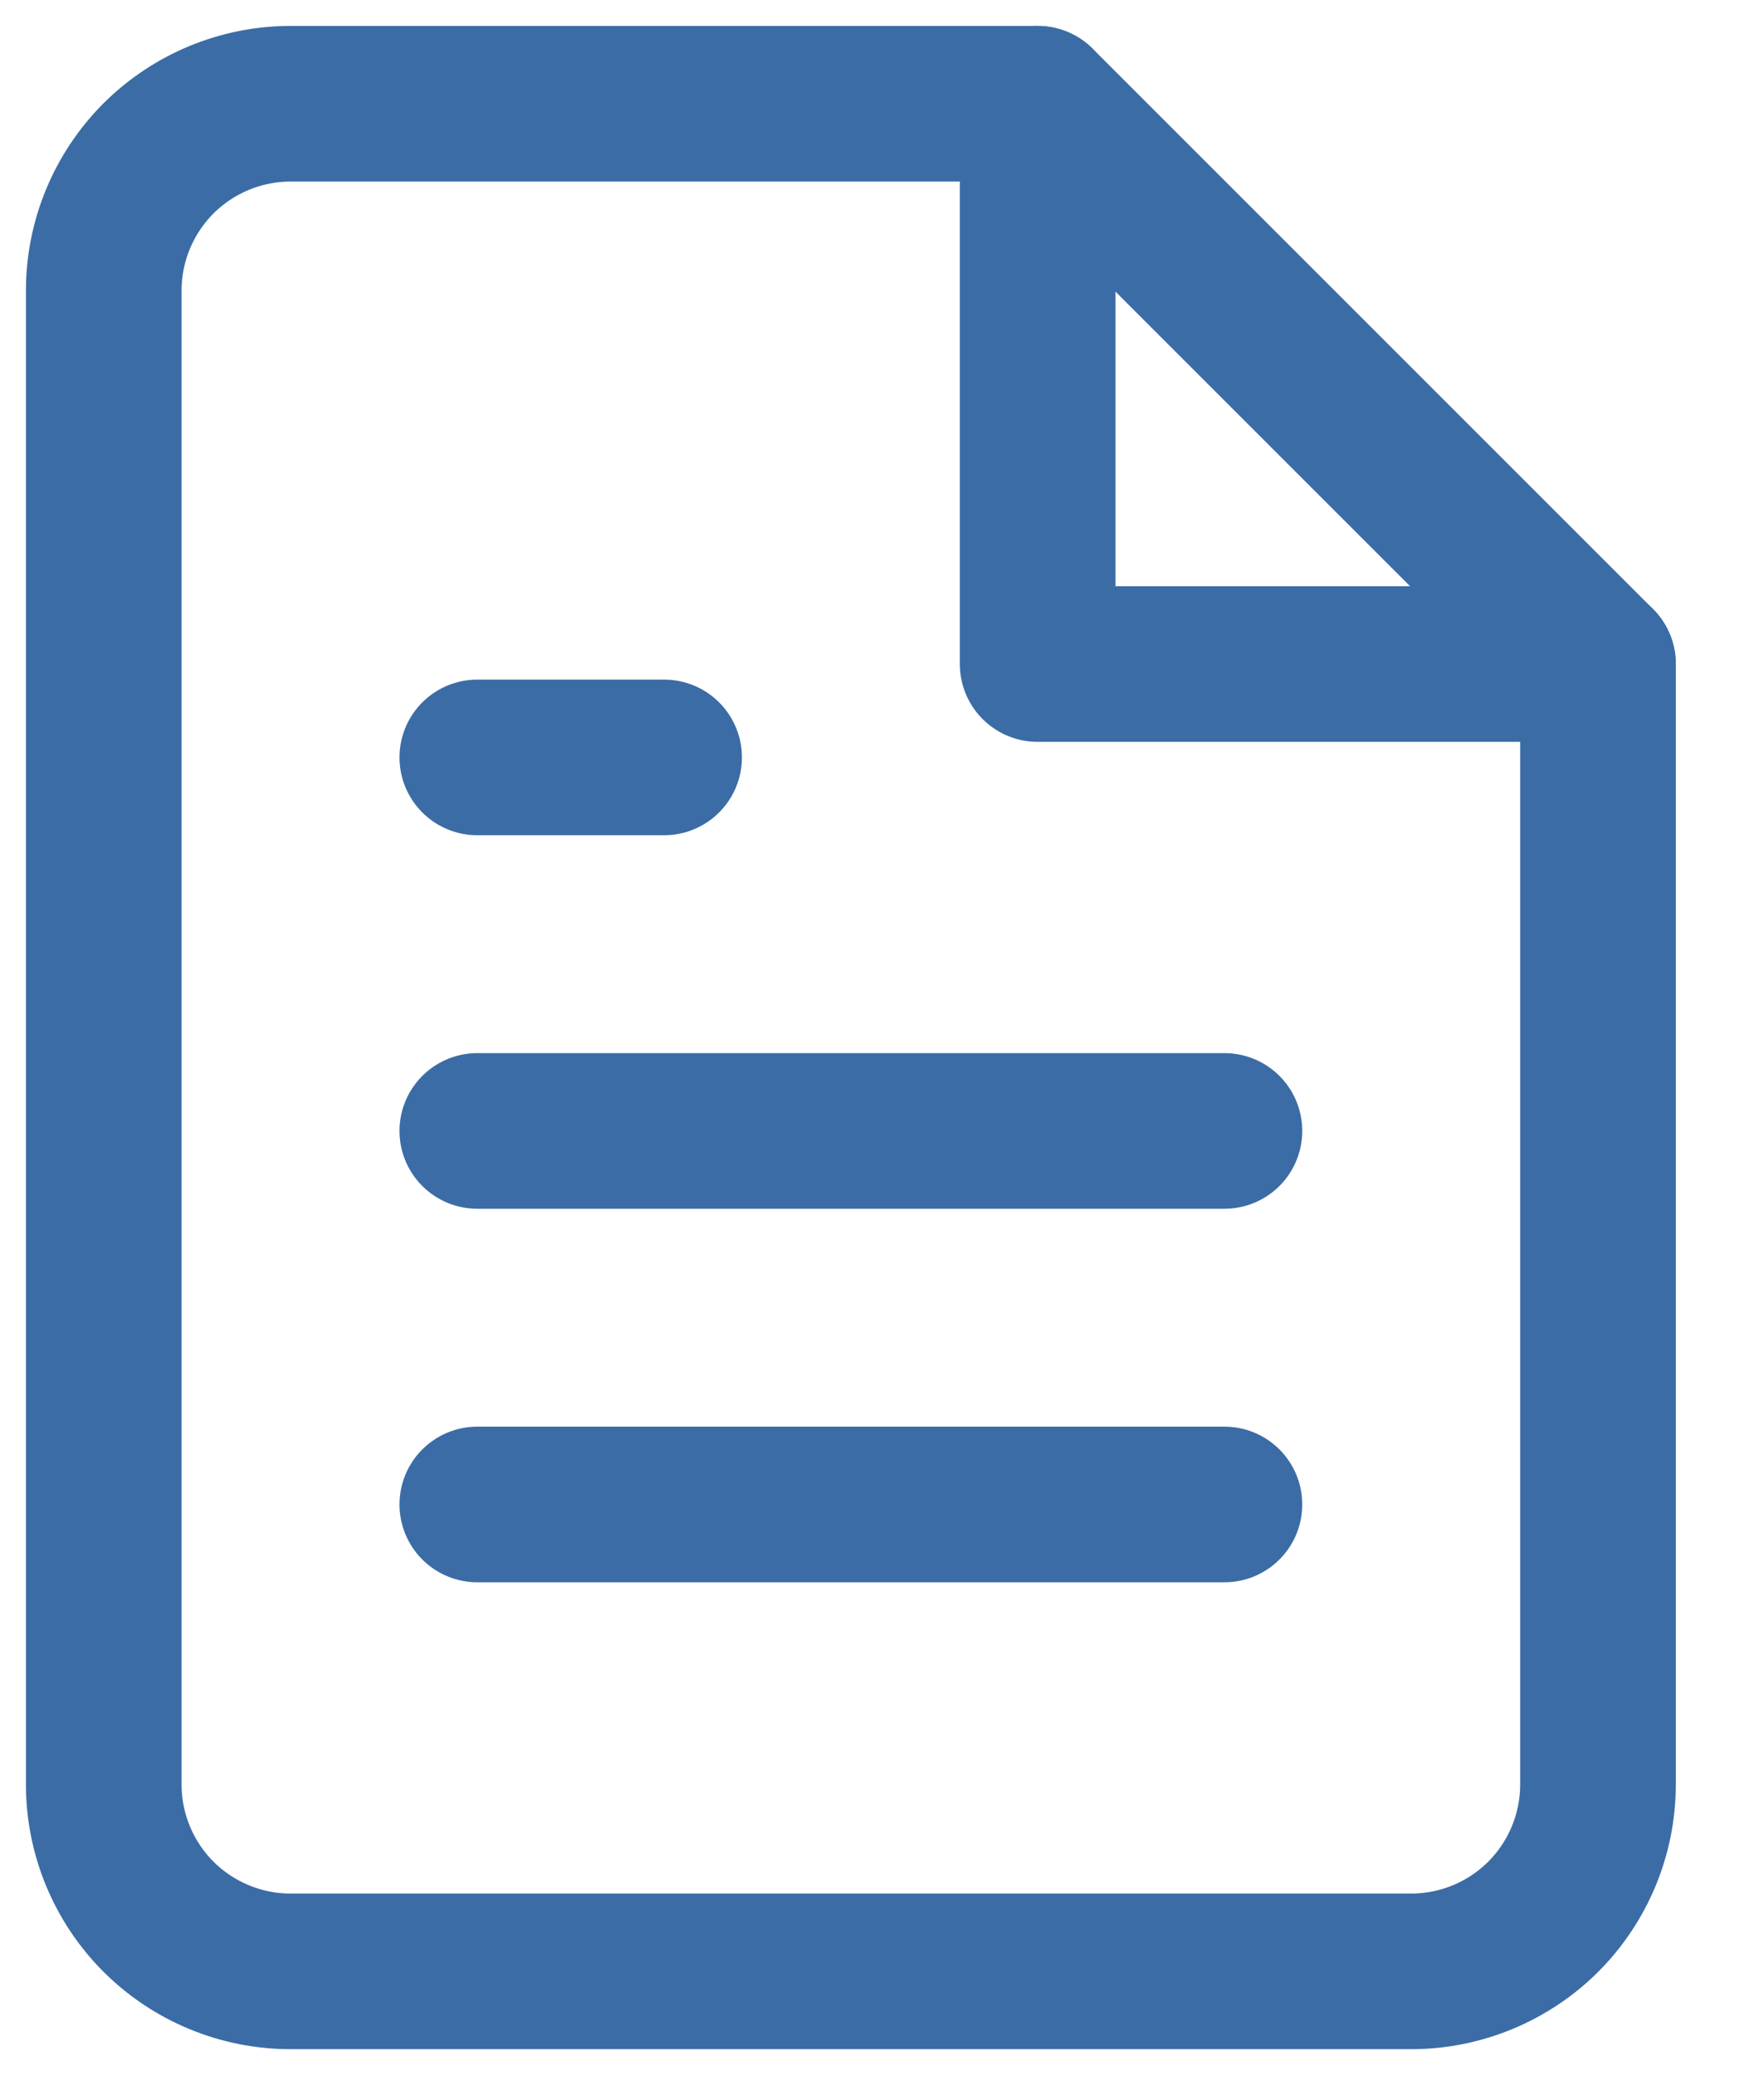
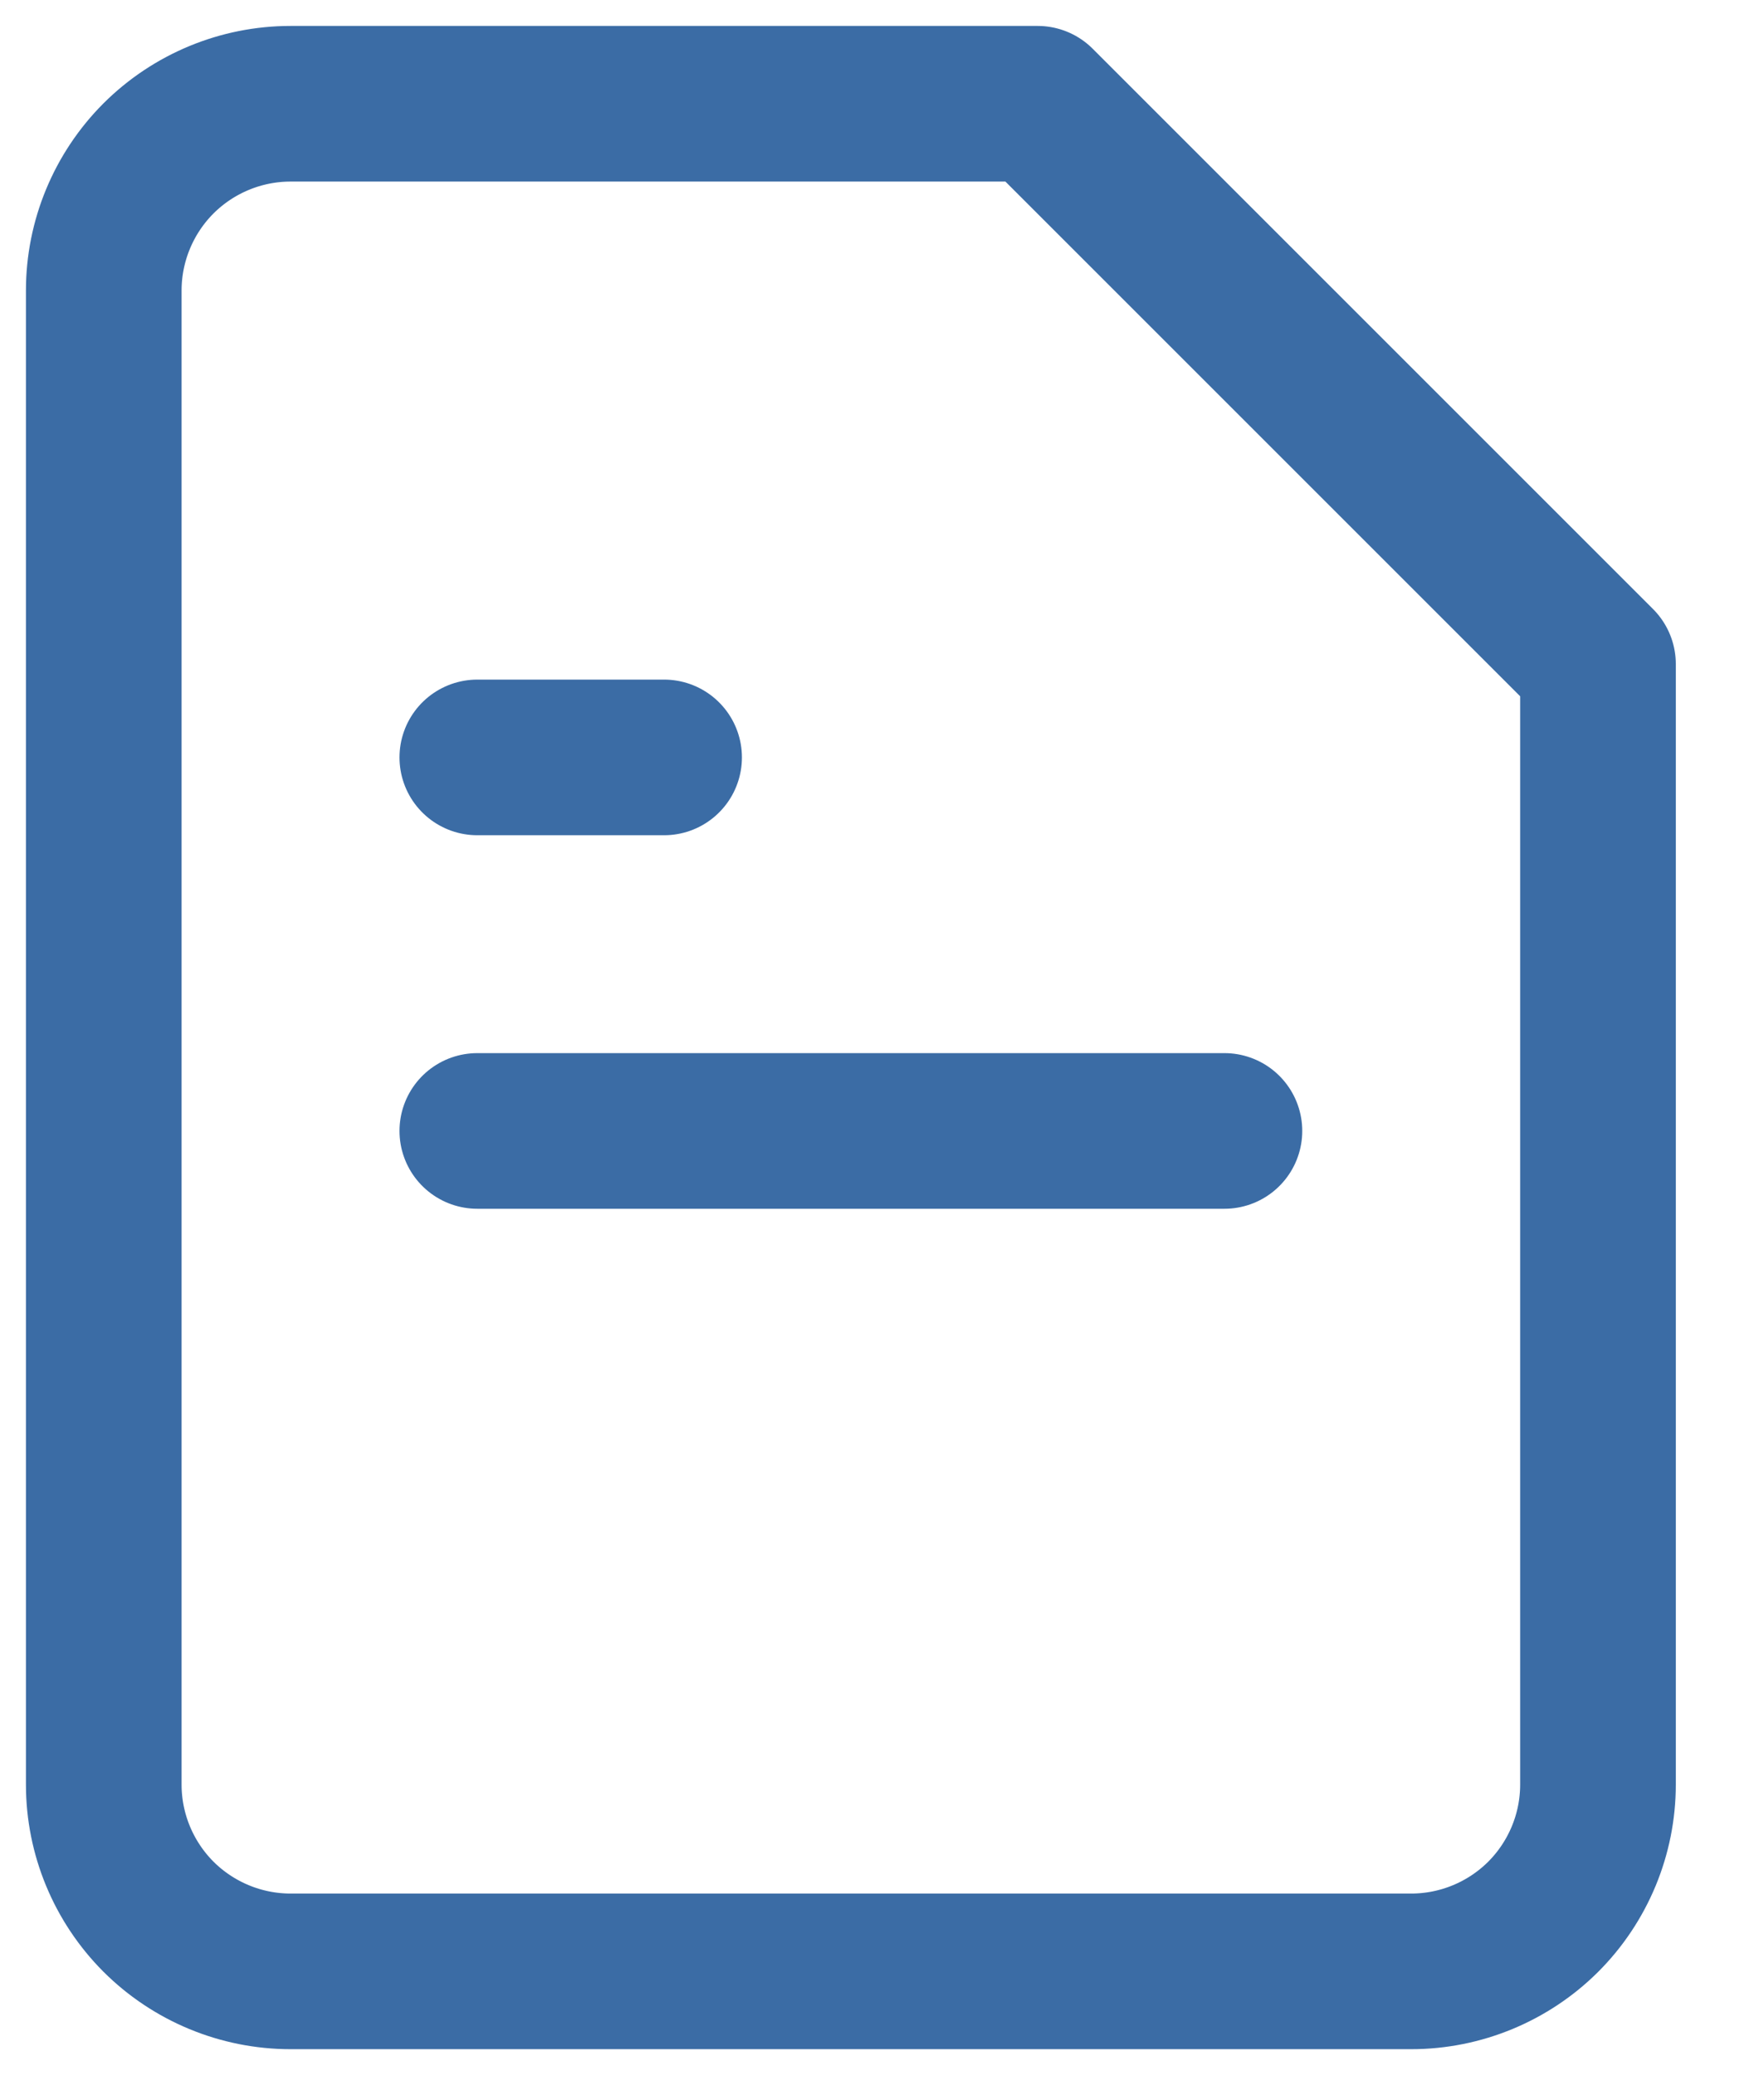
<svg xmlns="http://www.w3.org/2000/svg" width="17" height="20" viewBox="0 0 17 20" fill="none">
  <path d="M10 1H2.8C2.323 1 1.865 1.19 1.527 1.527C1.19 1.865 1 2.323 1 2.8V17.2C1 17.677 1.19 18.135 1.527 18.473C1.865 18.81 2.323 19 2.8 19H13.6C14.077 19 14.535 18.81 14.873 18.473C15.21 18.135 15.4 17.677 15.4 17.2V6.4L10 1Z" stroke="#3B6CA5" stroke-width="1.5" stroke-linecap="round" stroke-linejoin="round" />
-   <path d="M11.8 14.5H4.6" stroke="#3B6CA5" stroke-width="1.5" stroke-linecap="round" stroke-linejoin="round" />
  <path d="M11.8 10.9H4.6" stroke="#3B6CA5" stroke-width="1.5" stroke-linecap="round" stroke-linejoin="round" />
-   <path d="M6.4 7.3H5.5H4.6" stroke="#3B6CA5" stroke-width="1.5" stroke-linecap="round" stroke-linejoin="round" />
-   <path d="M10 1V6.4H15.4" stroke="#3B6CA5" stroke-width="1.5" stroke-linecap="round" stroke-linejoin="round" />
+   <path d="M6.4 7.3H4.6" stroke="#3B6CA5" stroke-width="1.5" stroke-linecap="round" stroke-linejoin="round" />
</svg>